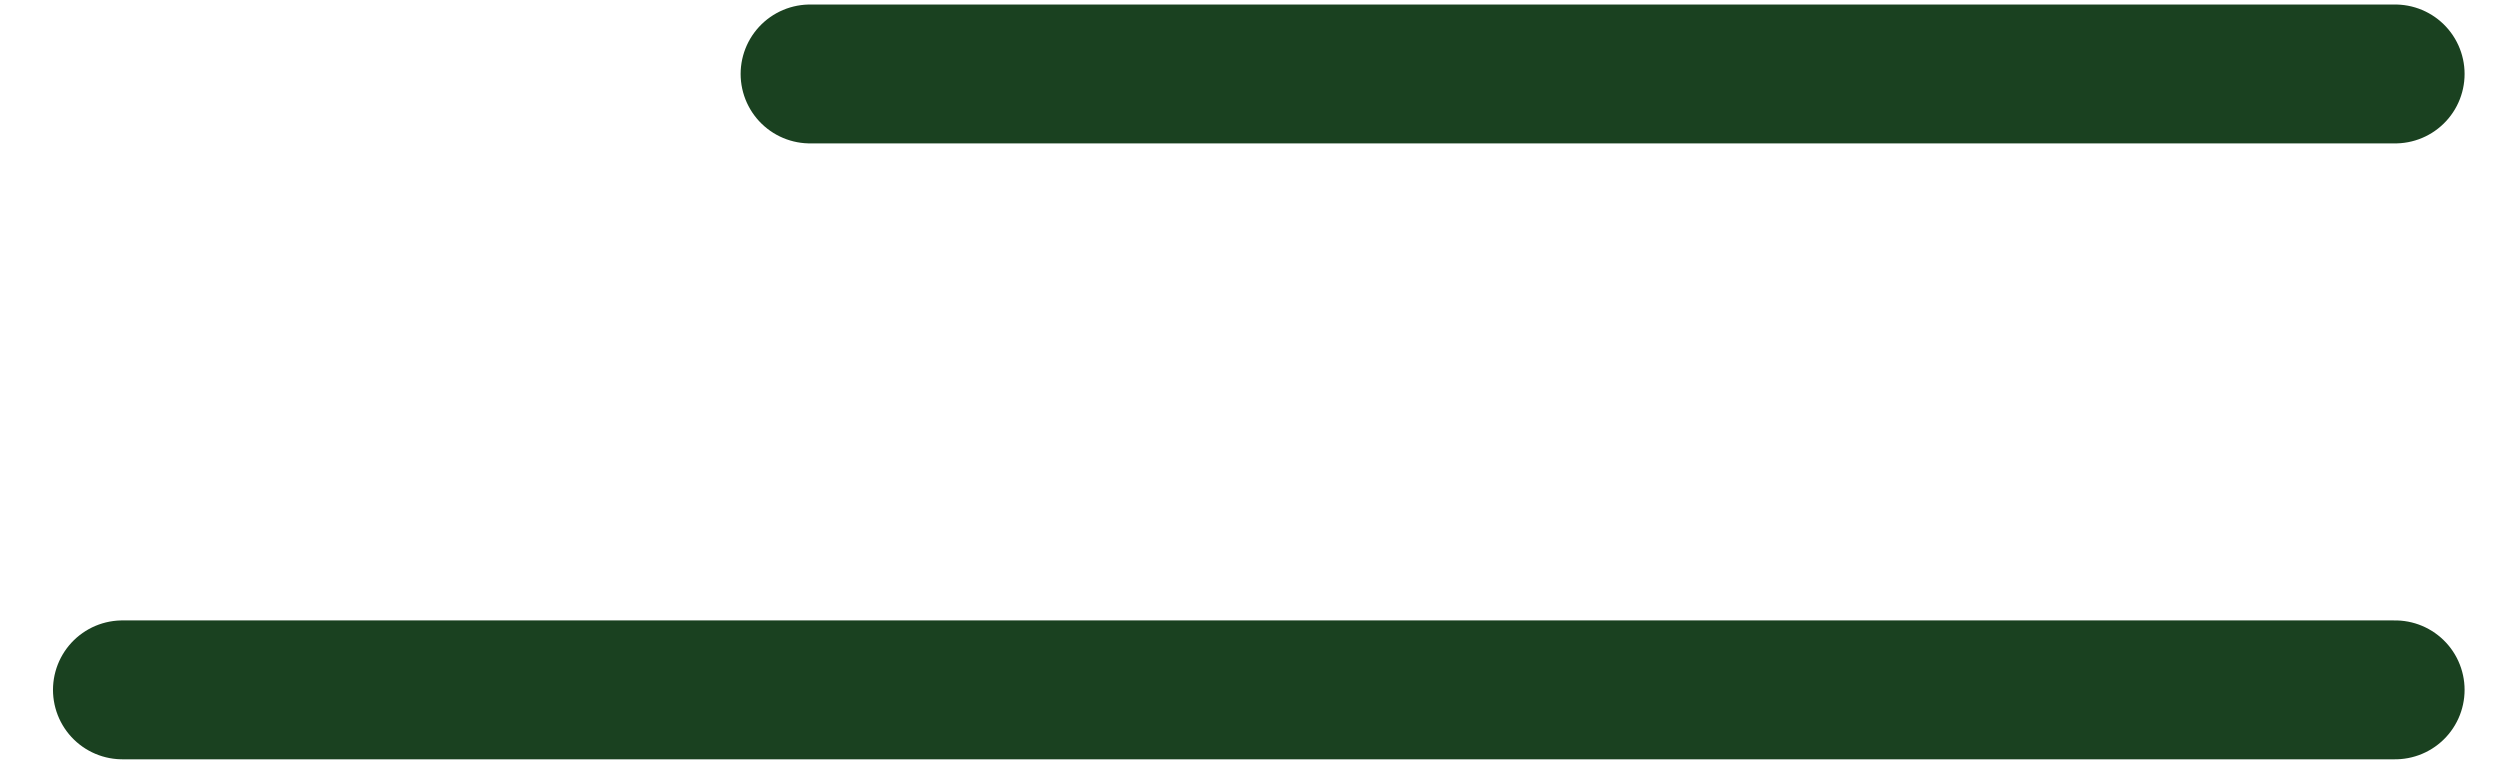
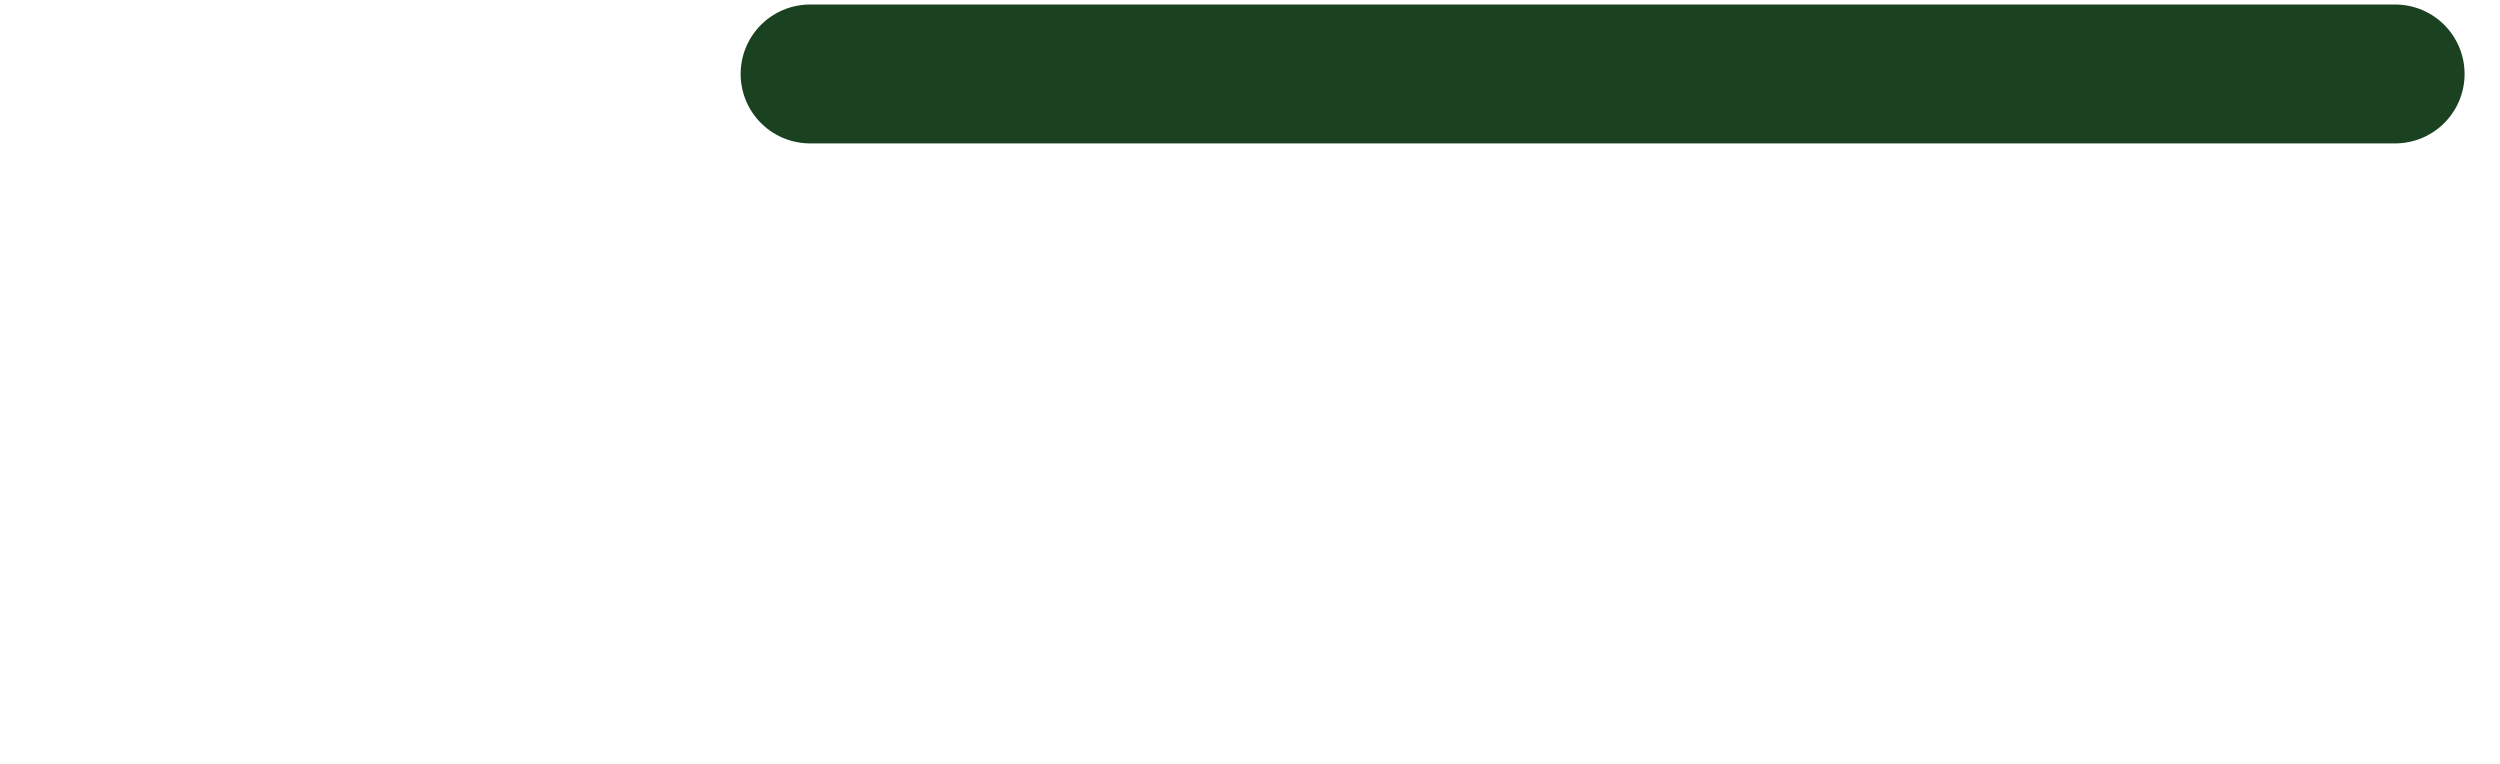
<svg xmlns="http://www.w3.org/2000/svg" width="36" height="11" viewBox="0 0 36 11" fill="none">
-   <path d="M1.763 9.934H34.49" stroke="#1A4120" stroke-width="2" stroke-linecap="round" />
  <path d="M11.665 1.065L34.49 1.065" stroke="#1A4120" stroke-width="2" stroke-linecap="round" />
</svg>